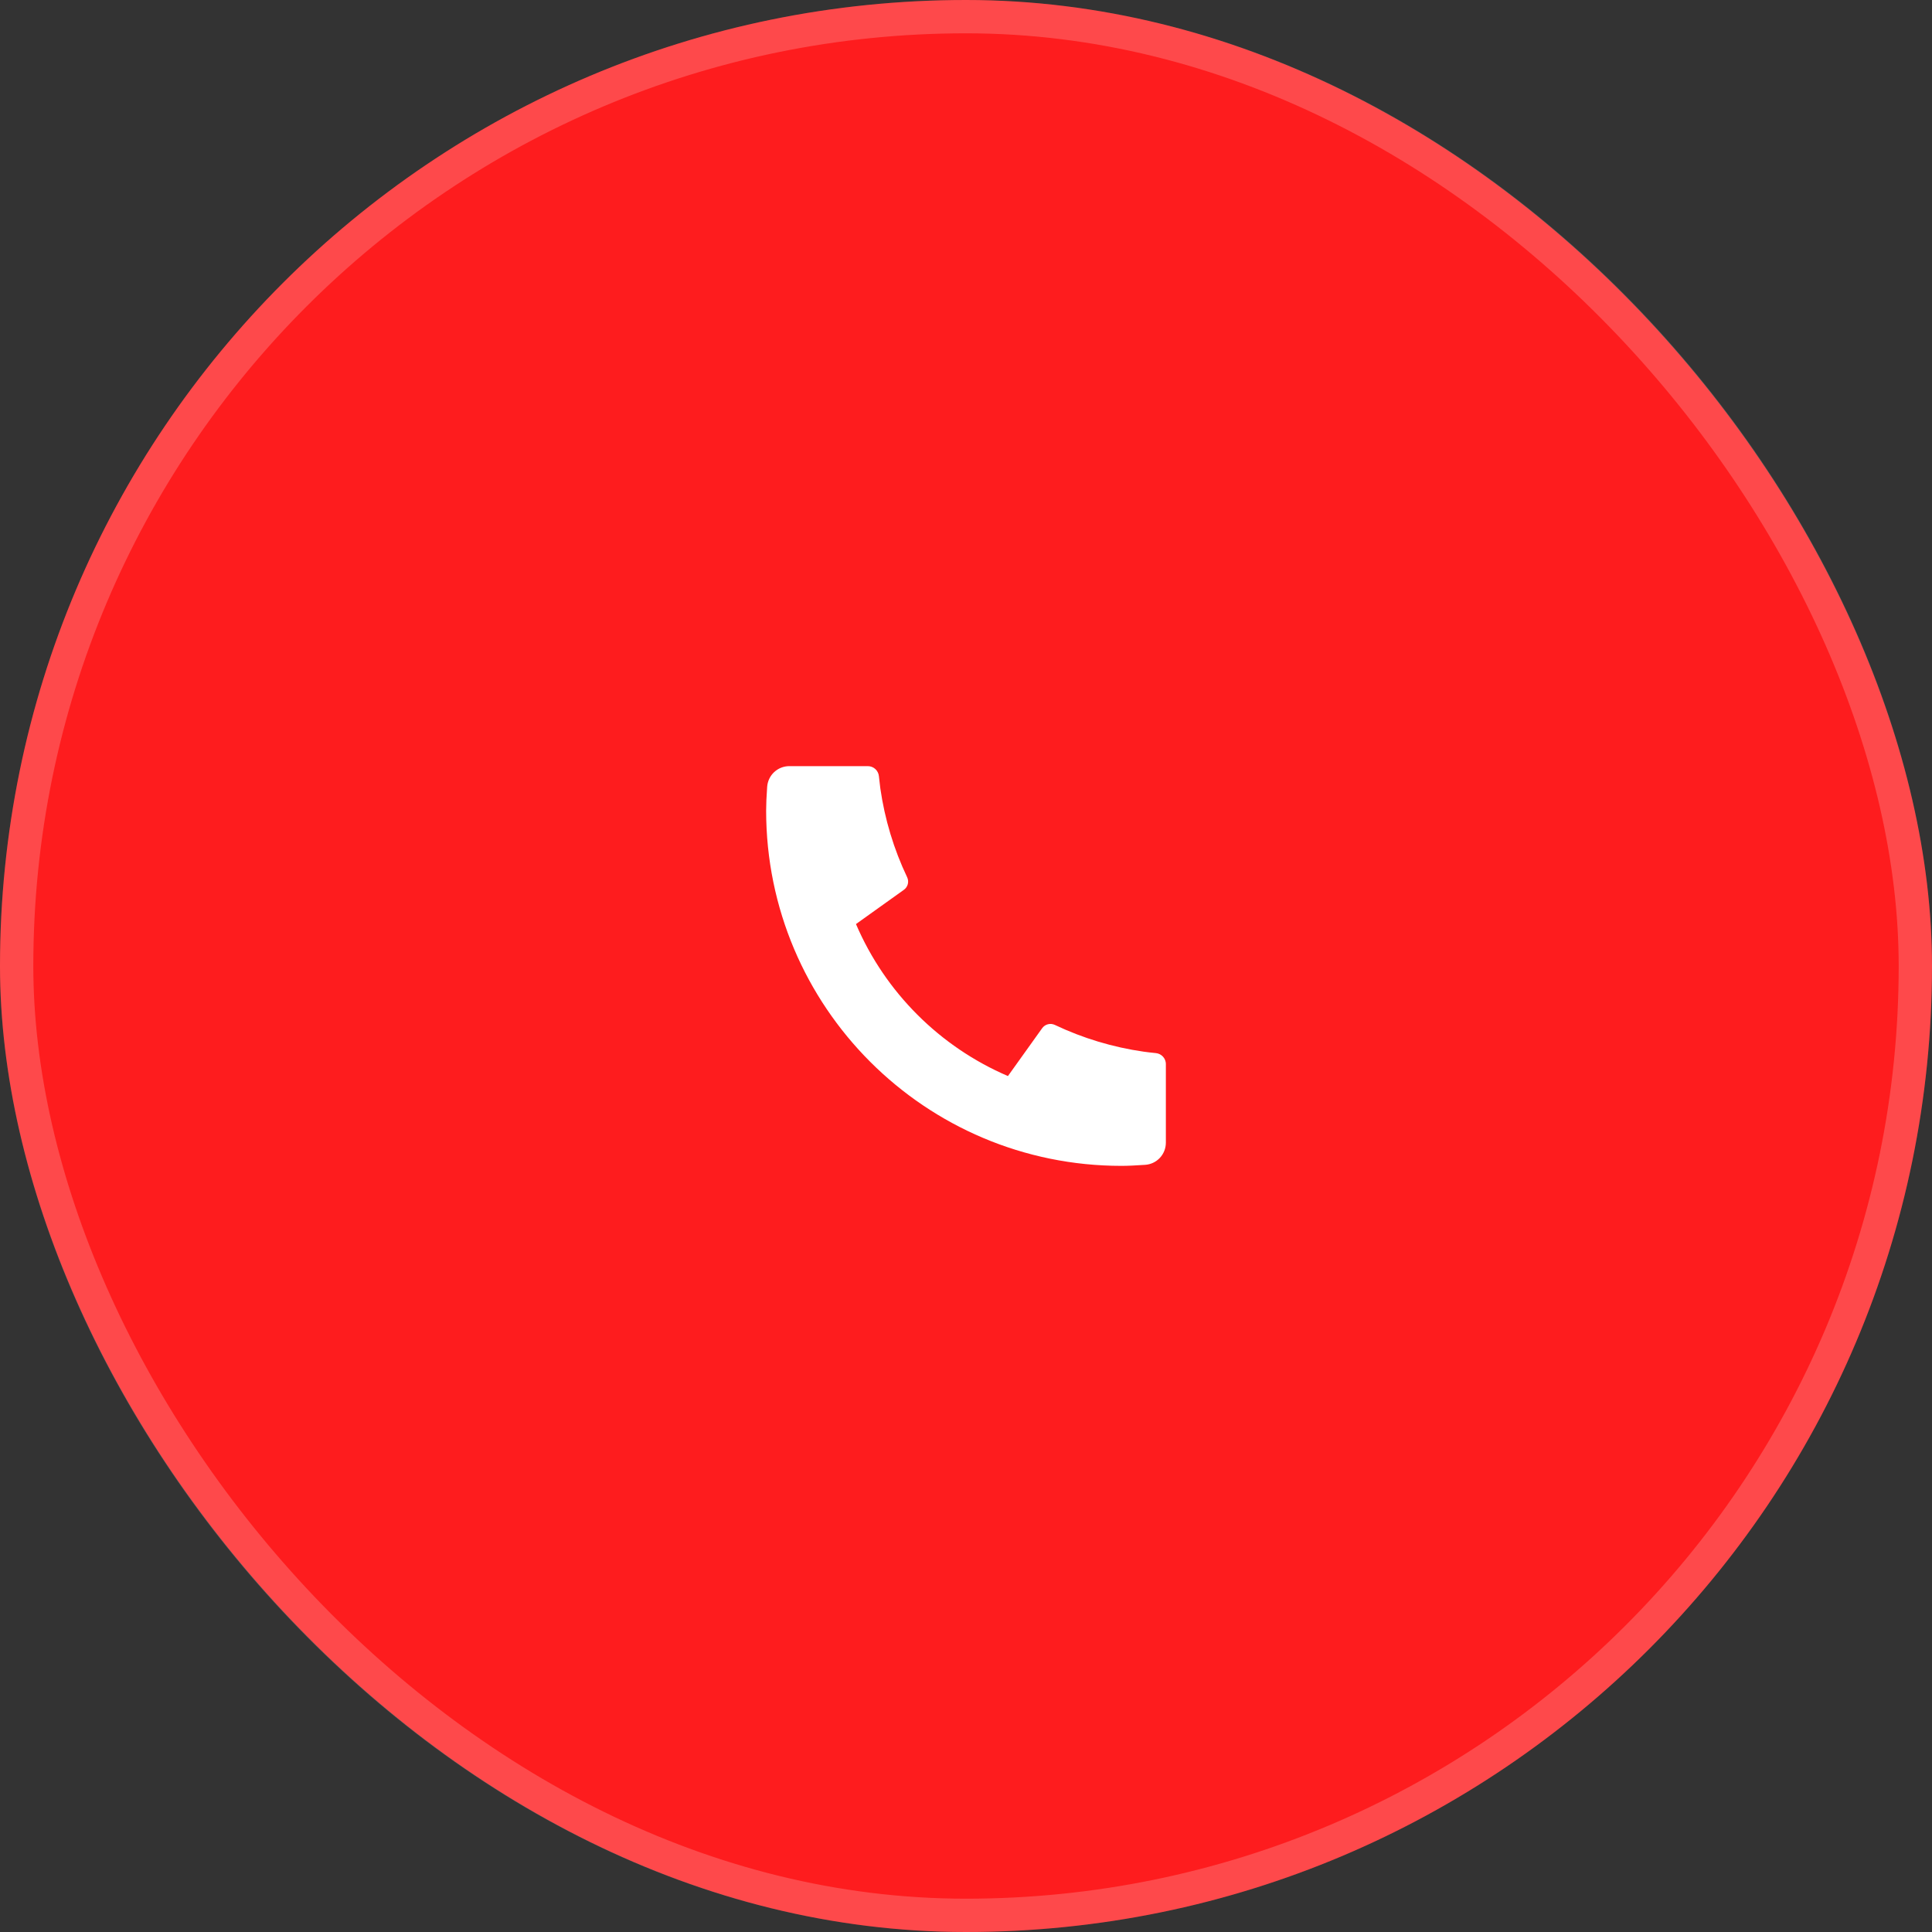
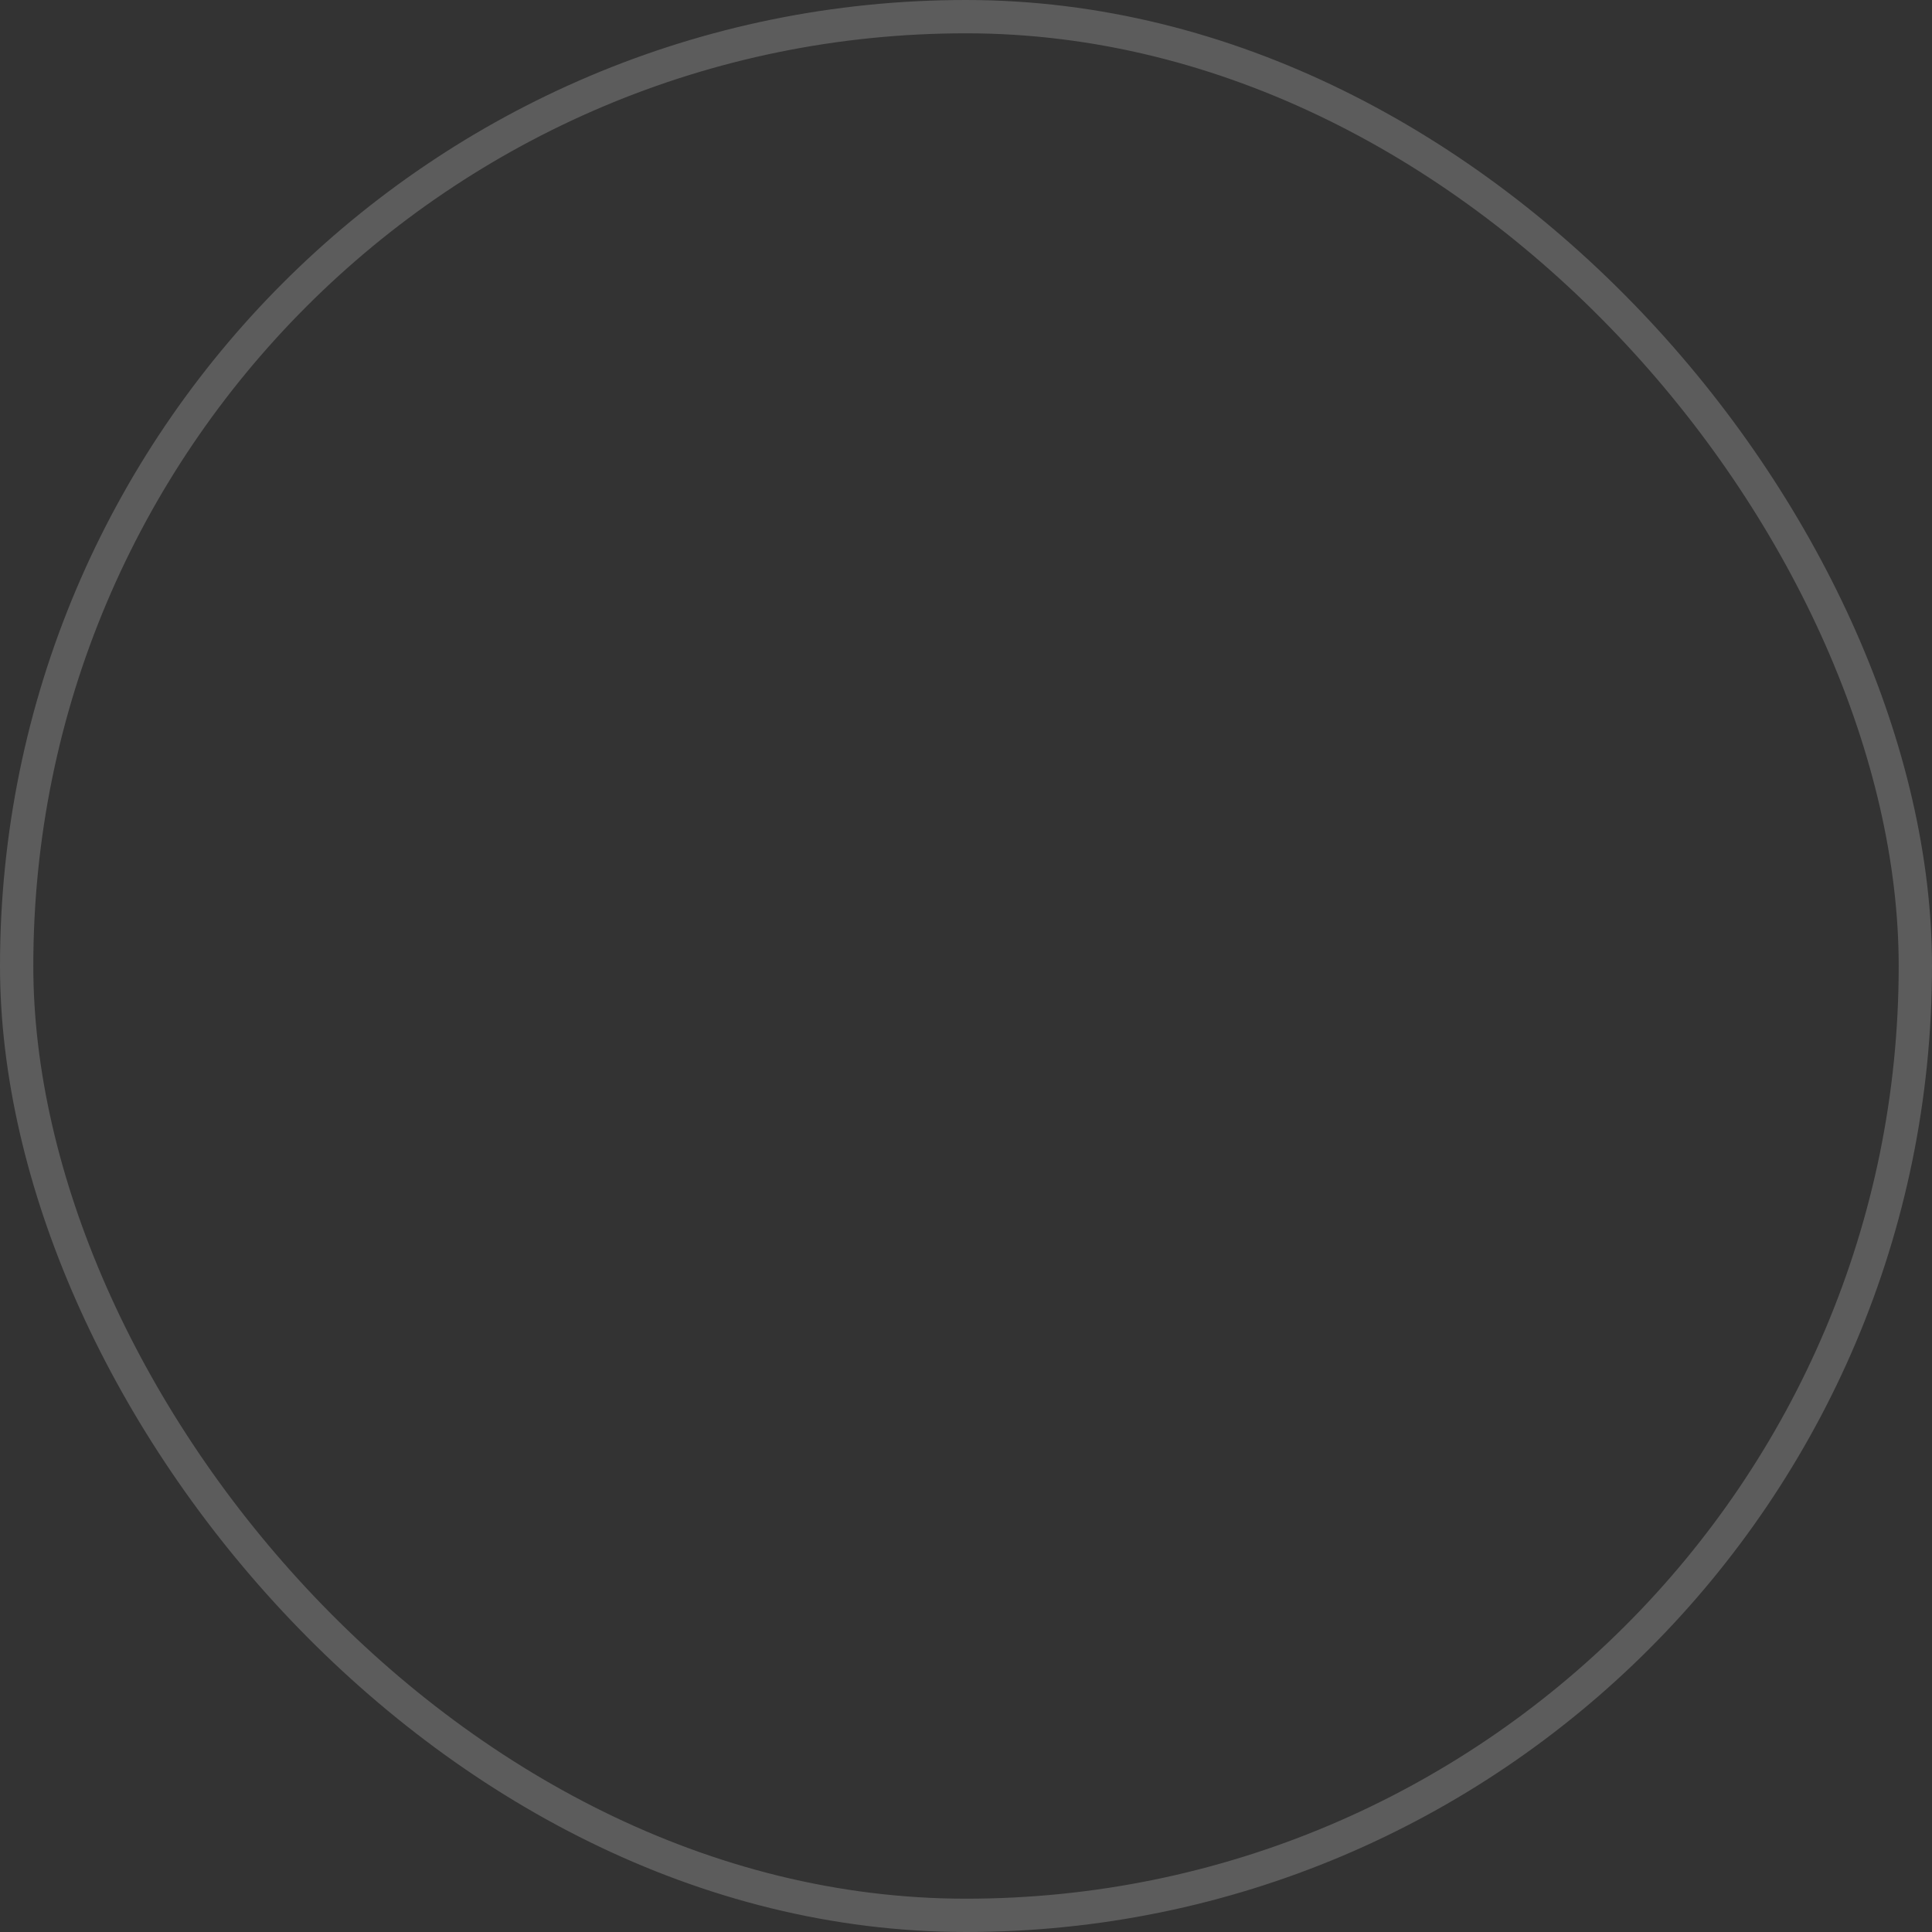
<svg xmlns="http://www.w3.org/2000/svg" width="58" height="58" viewBox="0 0 58 58" fill="none">
  <rect x="0" y="0" width="58" height="58" fill="#333333" stroke="none" />
-   <rect width="58" height="58" rx="29" fill="#FE1C1E" />
  <rect x="0.5" y="0.5" width="57" height="57" rx="28.5" stroke="white" stroke-opacity="0.2" />
  <g clip-path="url(#clip0_3177_235)">
-     <path d="M35 31.947V34.304C35 34.473 34.936 34.635 34.821 34.759C34.706 34.882 34.548 34.958 34.38 34.969C34.089 34.989 33.851 35 33.667 35C27.775 35 23 30.225 23 24.333C23 24.149 23.01 23.911 23.031 23.62C23.043 23.452 23.118 23.294 23.241 23.179C23.365 23.064 23.527 23 23.696 23H26.053C26.136 23 26.216 23.031 26.277 23.086C26.338 23.142 26.377 23.218 26.385 23.3C26.401 23.453 26.415 23.575 26.428 23.668C26.561 24.593 26.832 25.492 27.233 26.335C27.297 26.469 27.255 26.628 27.135 26.713L25.697 27.741C26.576 29.791 28.21 31.424 30.259 32.304L31.286 30.868C31.328 30.809 31.389 30.767 31.459 30.749C31.529 30.731 31.603 30.738 31.668 30.769C32.511 31.169 33.41 31.44 34.335 31.572C34.427 31.585 34.549 31.6 34.701 31.615C34.783 31.623 34.86 31.662 34.915 31.723C34.97 31.784 35.001 31.864 35.001 31.947H35Z" fill="white" />
+     <path d="M35 31.947V34.304C35 34.473 34.936 34.635 34.821 34.759C34.706 34.882 34.548 34.958 34.38 34.969C34.089 34.989 33.851 35 33.667 35C27.775 35 23 30.225 23 24.333C23 24.149 23.01 23.911 23.031 23.62C23.043 23.452 23.118 23.294 23.241 23.179C23.365 23.064 23.527 23 23.696 23H26.053C26.136 23 26.216 23.031 26.277 23.086C26.338 23.142 26.377 23.218 26.385 23.3C26.401 23.453 26.415 23.575 26.428 23.668C26.561 24.593 26.832 25.492 27.233 26.335C27.297 26.469 27.255 26.628 27.135 26.713L25.697 27.741C26.576 29.791 28.21 31.424 30.259 32.304L31.286 30.868C31.328 30.809 31.389 30.767 31.459 30.749C31.529 30.731 31.603 30.738 31.668 30.769C32.511 31.169 33.41 31.44 34.335 31.572C34.427 31.585 34.549 31.6 34.701 31.615C34.783 31.623 34.86 31.662 34.915 31.723C34.97 31.784 35.001 31.864 35.001 31.947H35" fill="white" />
  </g>
  <defs>
    <clipPath id="clip0_3177_235">
-       <rect width="16" height="16" fill="white" transform="translate(21 21)" />
-     </clipPath>
+       </clipPath>
  </defs>
</svg>